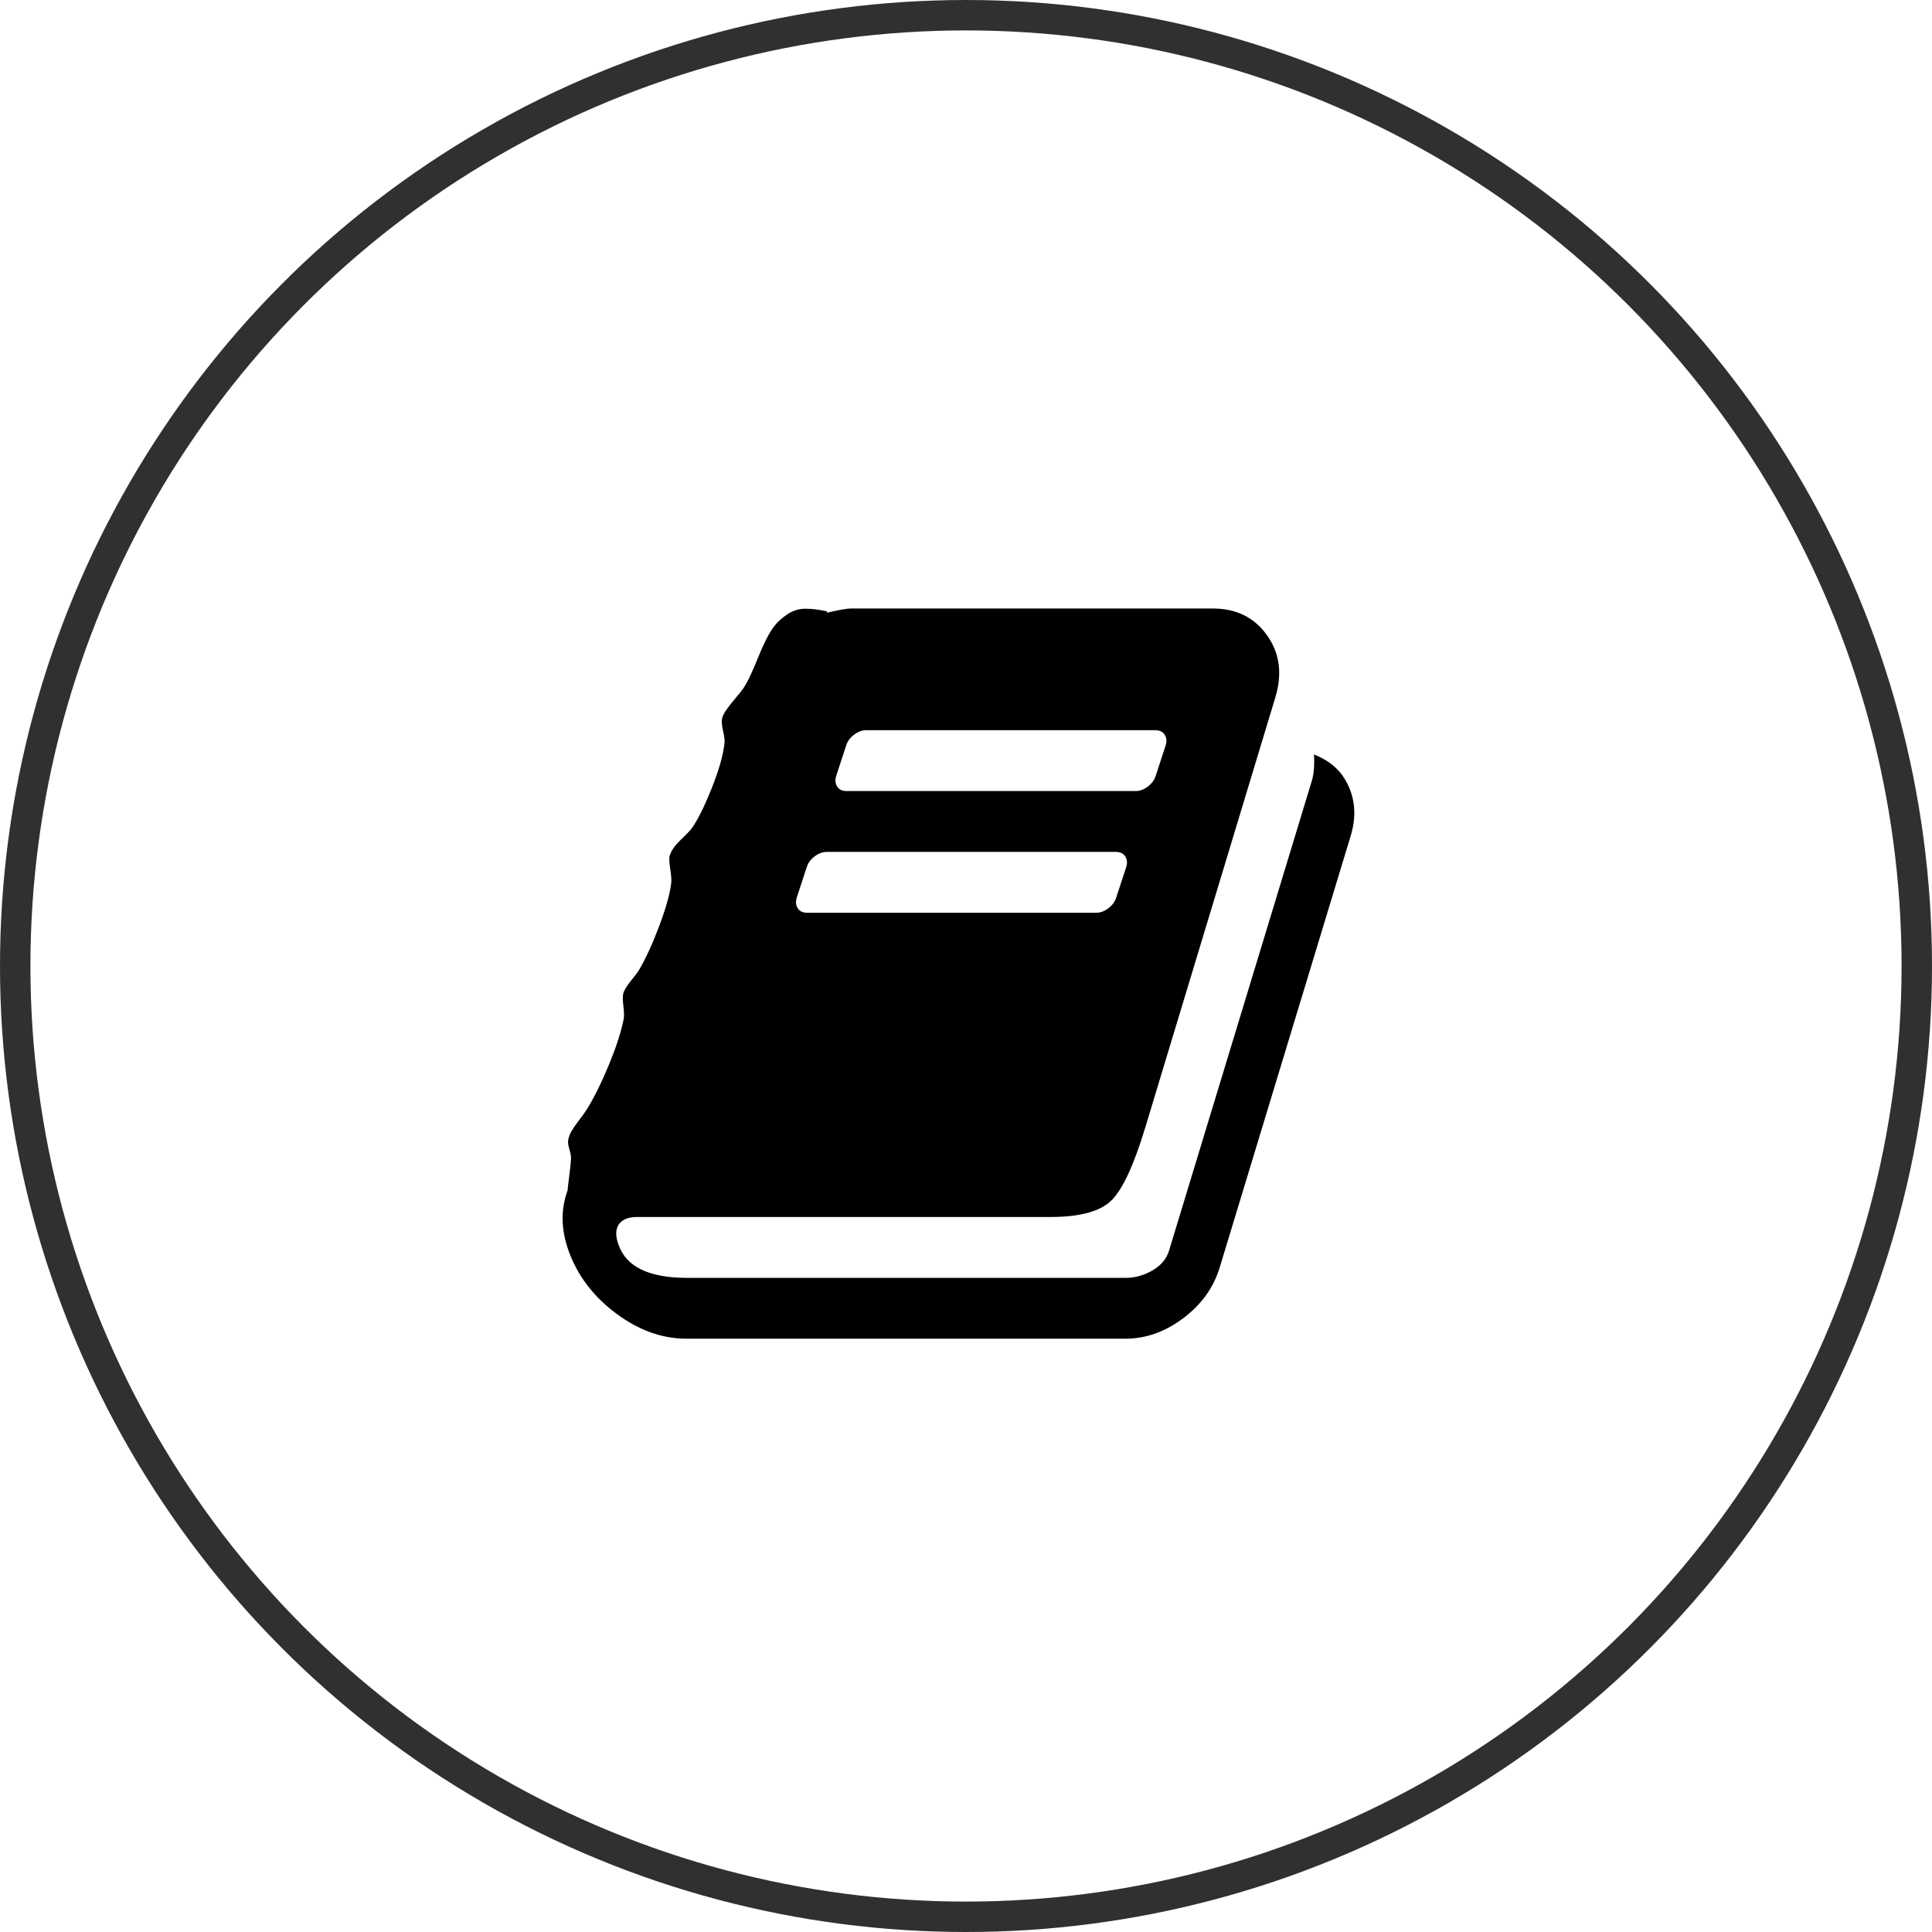
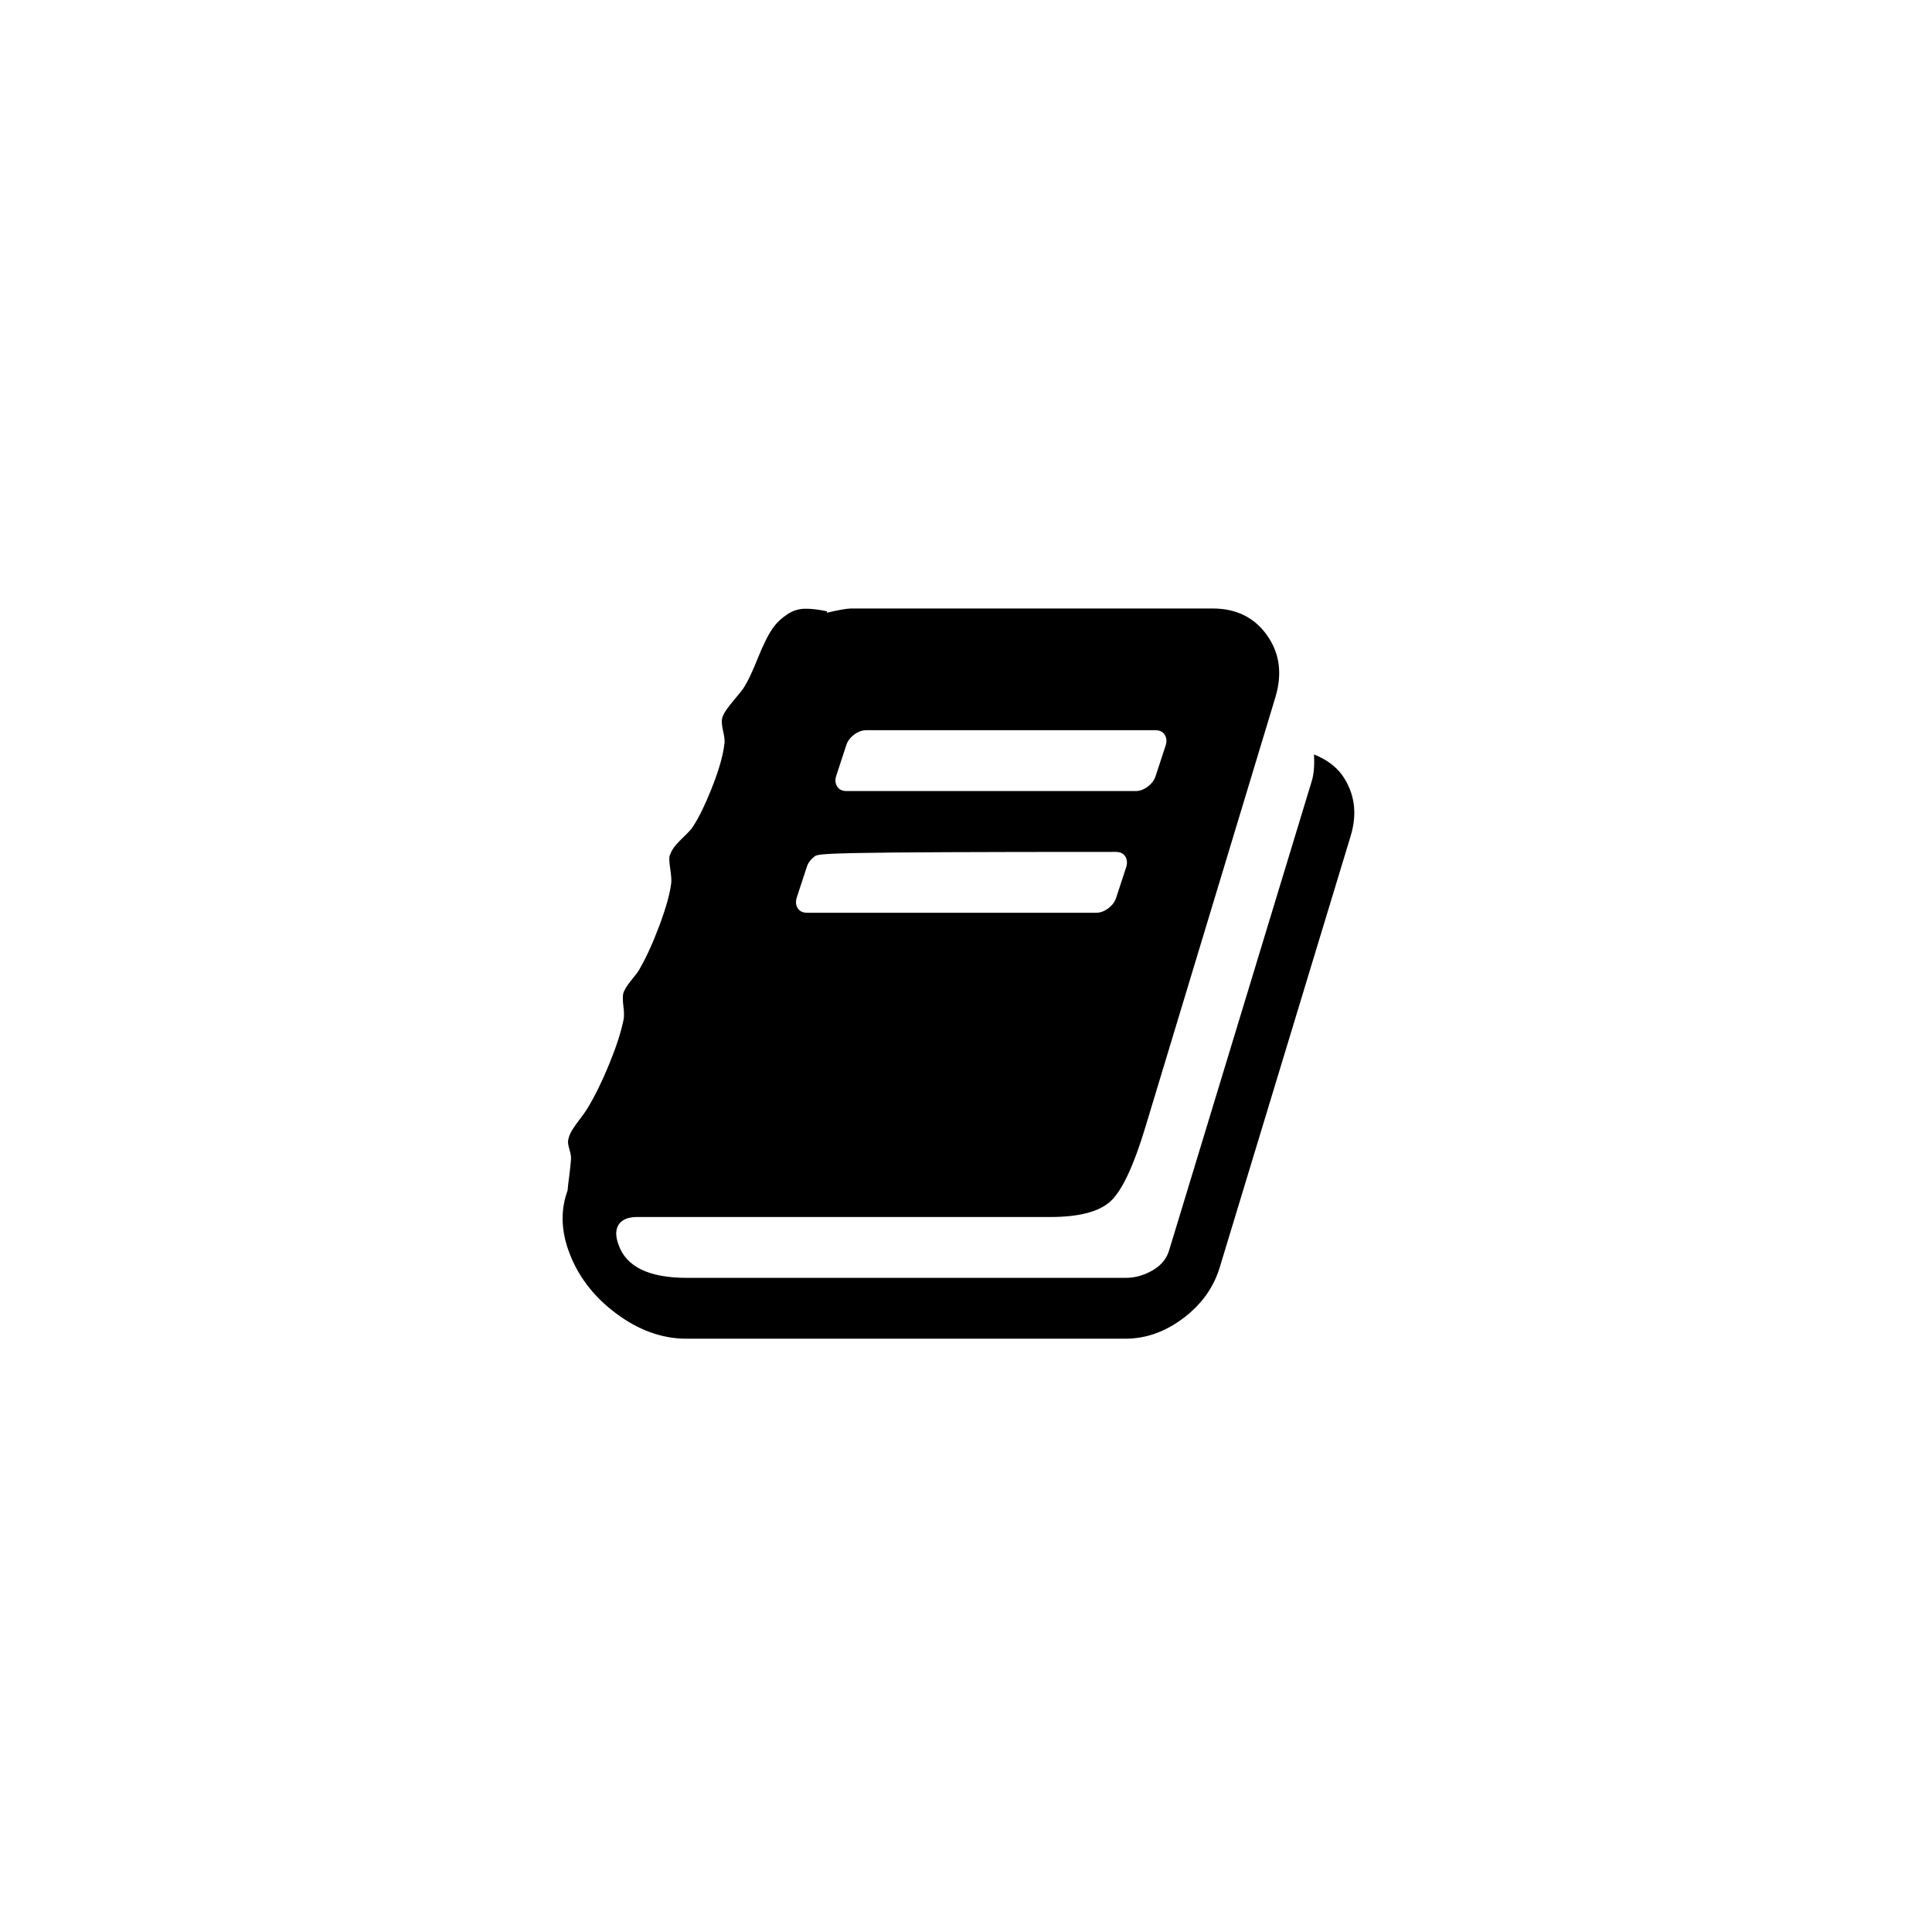
<svg xmlns="http://www.w3.org/2000/svg" width="127" height="127" viewBox="0 0 127 127" fill="none">
-   <path d="M88.219 50.938C89.052 52.125 89.24 53.469 88.781 54.969L80.188 83.281C79.792 84.615 78.995 85.734 77.797 86.641C76.599 87.547 75.323 88 73.969 88H45.125C43.521 88 41.974 87.443 40.484 86.328C38.995 85.213 37.958 83.844 37.375 82.219C36.875 80.823 36.854 79.5 37.312 78.25C37.312 78.167 37.344 77.885 37.406 77.406C37.469 76.927 37.51 76.542 37.531 76.25C37.552 76.083 37.521 75.859 37.438 75.578C37.354 75.297 37.323 75.094 37.344 74.969C37.385 74.74 37.469 74.521 37.594 74.312C37.719 74.104 37.891 73.859 38.109 73.578C38.328 73.297 38.5 73.052 38.625 72.844C39.104 72.052 39.573 71.099 40.031 69.984C40.49 68.87 40.802 67.917 40.969 67.125C41.031 66.917 41.036 66.604 40.984 66.188C40.932 65.771 40.927 65.479 40.969 65.312C41.031 65.083 41.208 64.792 41.5 64.438C41.792 64.083 41.969 63.844 42.031 63.719C42.469 62.969 42.906 62.01 43.344 60.844C43.781 59.677 44.042 58.74 44.125 58.031C44.146 57.844 44.12 57.51 44.047 57.031C43.974 56.552 43.979 56.26 44.062 56.156C44.146 55.885 44.375 55.568 44.75 55.203C45.125 54.839 45.354 54.604 45.438 54.5C45.833 53.958 46.276 53.078 46.766 51.859C47.255 50.641 47.542 49.635 47.625 48.844C47.646 48.677 47.615 48.411 47.531 48.047C47.448 47.682 47.427 47.406 47.469 47.219C47.51 47.052 47.604 46.865 47.75 46.656C47.896 46.448 48.083 46.208 48.312 45.938C48.542 45.667 48.719 45.448 48.844 45.281C49.01 45.031 49.182 44.714 49.359 44.328C49.536 43.943 49.693 43.578 49.828 43.234C49.964 42.891 50.13 42.516 50.328 42.109C50.526 41.703 50.729 41.37 50.938 41.109C51.146 40.849 51.422 40.604 51.766 40.375C52.109 40.146 52.484 40.026 52.891 40.016C53.297 40.005 53.792 40.062 54.375 40.188L54.344 40.281C55.135 40.094 55.667 40 55.938 40H79.719C81.26 40 82.448 40.583 83.281 41.75C84.115 42.917 84.302 44.271 83.844 45.812L75.281 74.125C74.531 76.604 73.787 78.203 73.047 78.922C72.307 79.641 70.969 80 69.031 80H41.875C41.312 80 40.917 80.156 40.688 80.469C40.458 80.802 40.448 81.25 40.656 81.812C41.156 83.271 42.656 84 45.156 84H74C74.604 84 75.188 83.838 75.75 83.516C76.312 83.193 76.677 82.76 76.844 82.219L86.219 51.375C86.365 50.917 86.417 50.323 86.375 49.594C87.167 49.906 87.781 50.354 88.219 50.938ZM54.969 51C54.885 51.271 54.906 51.505 55.031 51.703C55.156 51.901 55.365 52 55.656 52H74.656C74.927 52 75.193 51.901 75.453 51.703C75.714 51.505 75.885 51.271 75.969 51L76.625 49C76.708 48.729 76.688 48.495 76.562 48.297C76.438 48.099 76.229 48 75.938 48H56.938C56.667 48 56.401 48.099 56.141 48.297C55.88 48.495 55.708 48.729 55.625 49L54.969 51ZM52.375 59C52.292 59.271 52.312 59.505 52.438 59.703C52.562 59.901 52.771 60 53.062 60H72.062C72.333 60 72.599 59.901 72.859 59.703C73.12 59.505 73.292 59.271 73.375 59L74.031 57C74.115 56.729 74.094 56.495 73.969 56.297C73.844 56.099 73.635 56 73.344 56H54.344C54.073 56 53.807 56.099 53.547 56.297C53.286 56.495 53.115 56.729 53.031 57L52.375 59Z" fill="black" />
-   <circle cx="63.5" cy="63.5" r="62.5" stroke="#303030" stroke-width="2" />
+   <path d="M88.219 50.938C89.052 52.125 89.24 53.469 88.781 54.969L80.188 83.281C79.792 84.615 78.995 85.734 77.797 86.641C76.599 87.547 75.323 88 73.969 88H45.125C43.521 88 41.974 87.443 40.484 86.328C38.995 85.213 37.958 83.844 37.375 82.219C36.875 80.823 36.854 79.5 37.312 78.25C37.312 78.167 37.344 77.885 37.406 77.406C37.469 76.927 37.51 76.542 37.531 76.25C37.552 76.083 37.521 75.859 37.438 75.578C37.354 75.297 37.323 75.094 37.344 74.969C37.385 74.74 37.469 74.521 37.594 74.312C37.719 74.104 37.891 73.859 38.109 73.578C38.328 73.297 38.5 73.052 38.625 72.844C39.104 72.052 39.573 71.099 40.031 69.984C40.49 68.87 40.802 67.917 40.969 67.125C41.031 66.917 41.036 66.604 40.984 66.188C40.932 65.771 40.927 65.479 40.969 65.312C41.031 65.083 41.208 64.792 41.5 64.438C41.792 64.083 41.969 63.844 42.031 63.719C42.469 62.969 42.906 62.01 43.344 60.844C43.781 59.677 44.042 58.74 44.125 58.031C44.146 57.844 44.12 57.51 44.047 57.031C43.974 56.552 43.979 56.26 44.062 56.156C44.146 55.885 44.375 55.568 44.75 55.203C45.125 54.839 45.354 54.604 45.438 54.5C45.833 53.958 46.276 53.078 46.766 51.859C47.255 50.641 47.542 49.635 47.625 48.844C47.646 48.677 47.615 48.411 47.531 48.047C47.448 47.682 47.427 47.406 47.469 47.219C47.51 47.052 47.604 46.865 47.75 46.656C47.896 46.448 48.083 46.208 48.312 45.938C48.542 45.667 48.719 45.448 48.844 45.281C49.01 45.031 49.182 44.714 49.359 44.328C49.536 43.943 49.693 43.578 49.828 43.234C49.964 42.891 50.13 42.516 50.328 42.109C50.526 41.703 50.729 41.37 50.938 41.109C51.146 40.849 51.422 40.604 51.766 40.375C52.109 40.146 52.484 40.026 52.891 40.016C53.297 40.005 53.792 40.062 54.375 40.188L54.344 40.281C55.135 40.094 55.667 40 55.938 40H79.719C81.26 40 82.448 40.583 83.281 41.75C84.115 42.917 84.302 44.271 83.844 45.812L75.281 74.125C74.531 76.604 73.787 78.203 73.047 78.922C72.307 79.641 70.969 80 69.031 80H41.875C41.312 80 40.917 80.156 40.688 80.469C40.458 80.802 40.448 81.25 40.656 81.812C41.156 83.271 42.656 84 45.156 84H74C74.604 84 75.188 83.838 75.75 83.516C76.312 83.193 76.677 82.76 76.844 82.219L86.219 51.375C86.365 50.917 86.417 50.323 86.375 49.594C87.167 49.906 87.781 50.354 88.219 50.938ZM54.969 51C54.885 51.271 54.906 51.505 55.031 51.703C55.156 51.901 55.365 52 55.656 52H74.656C74.927 52 75.193 51.901 75.453 51.703C75.714 51.505 75.885 51.271 75.969 51L76.625 49C76.708 48.729 76.688 48.495 76.562 48.297C76.438 48.099 76.229 48 75.938 48H56.938C56.667 48 56.401 48.099 56.141 48.297C55.88 48.495 55.708 48.729 55.625 49L54.969 51ZM52.375 59C52.292 59.271 52.312 59.505 52.438 59.703C52.562 59.901 52.771 60 53.062 60H72.062C72.333 60 72.599 59.901 72.859 59.703C73.12 59.505 73.292 59.271 73.375 59L74.031 57C74.115 56.729 74.094 56.495 73.969 56.297C73.844 56.099 73.635 56 73.344 56C54.073 56 53.807 56.099 53.547 56.297C53.286 56.495 53.115 56.729 53.031 57L52.375 59Z" fill="black" />
</svg>